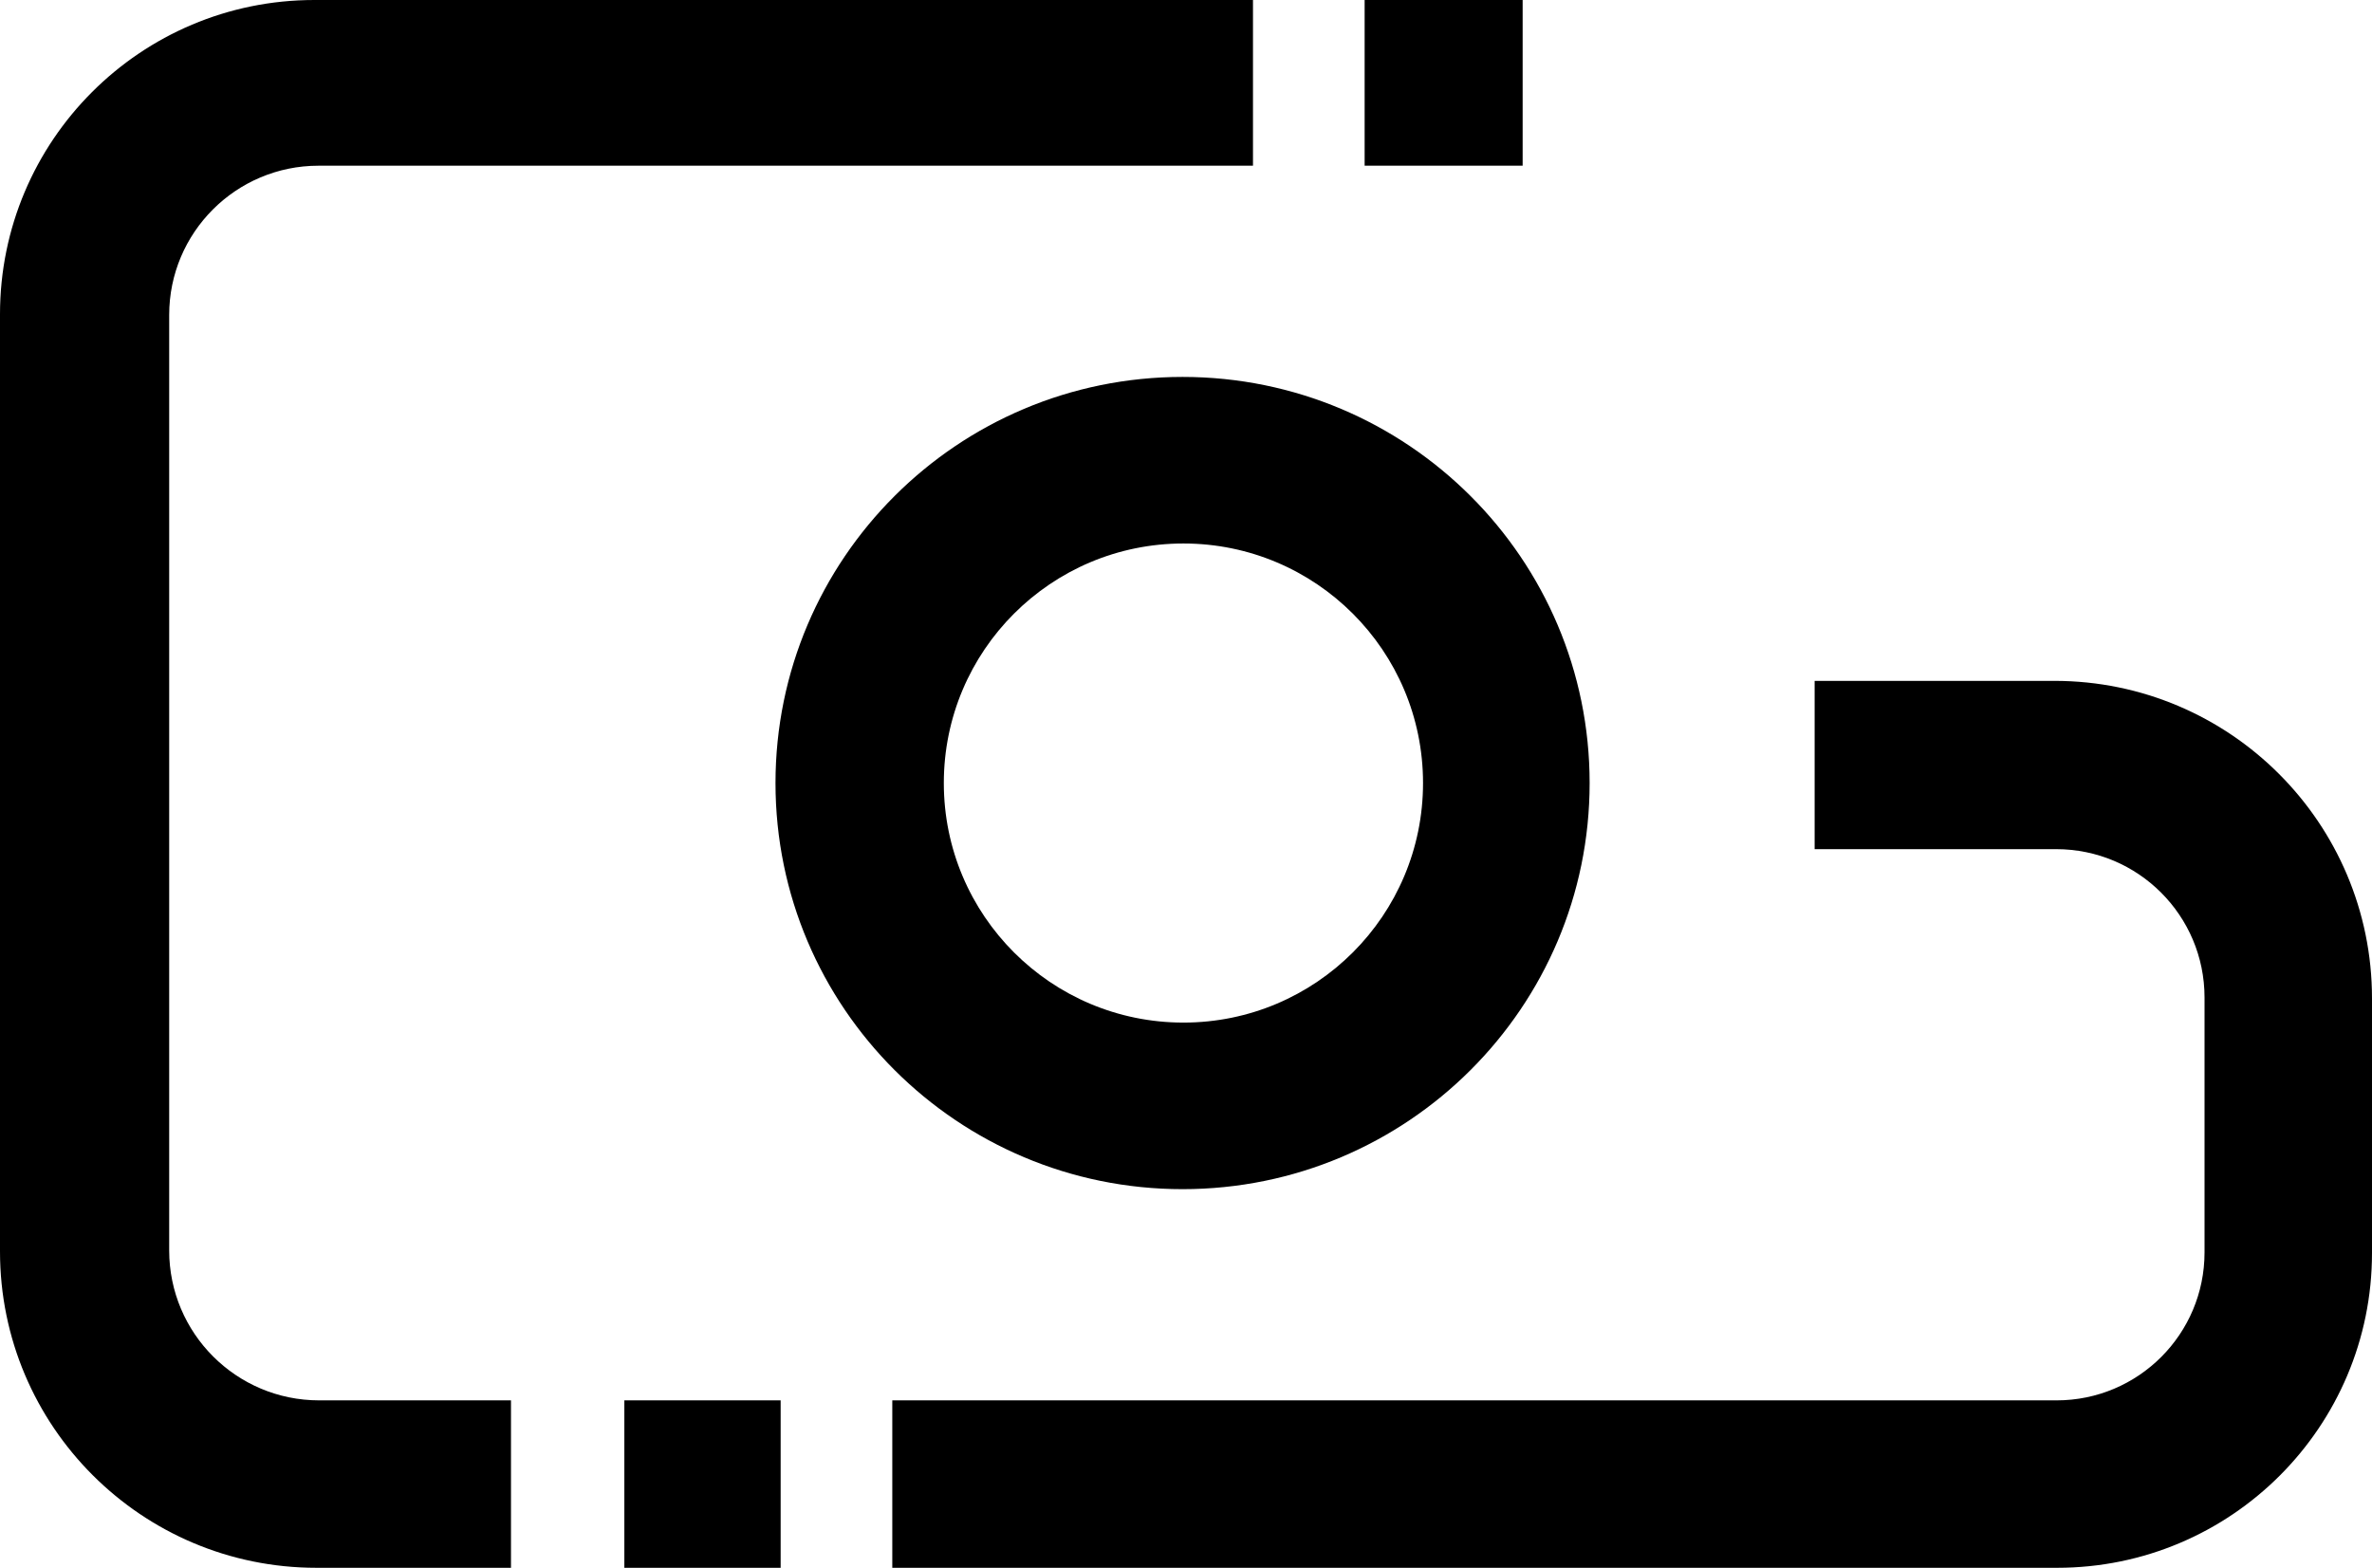
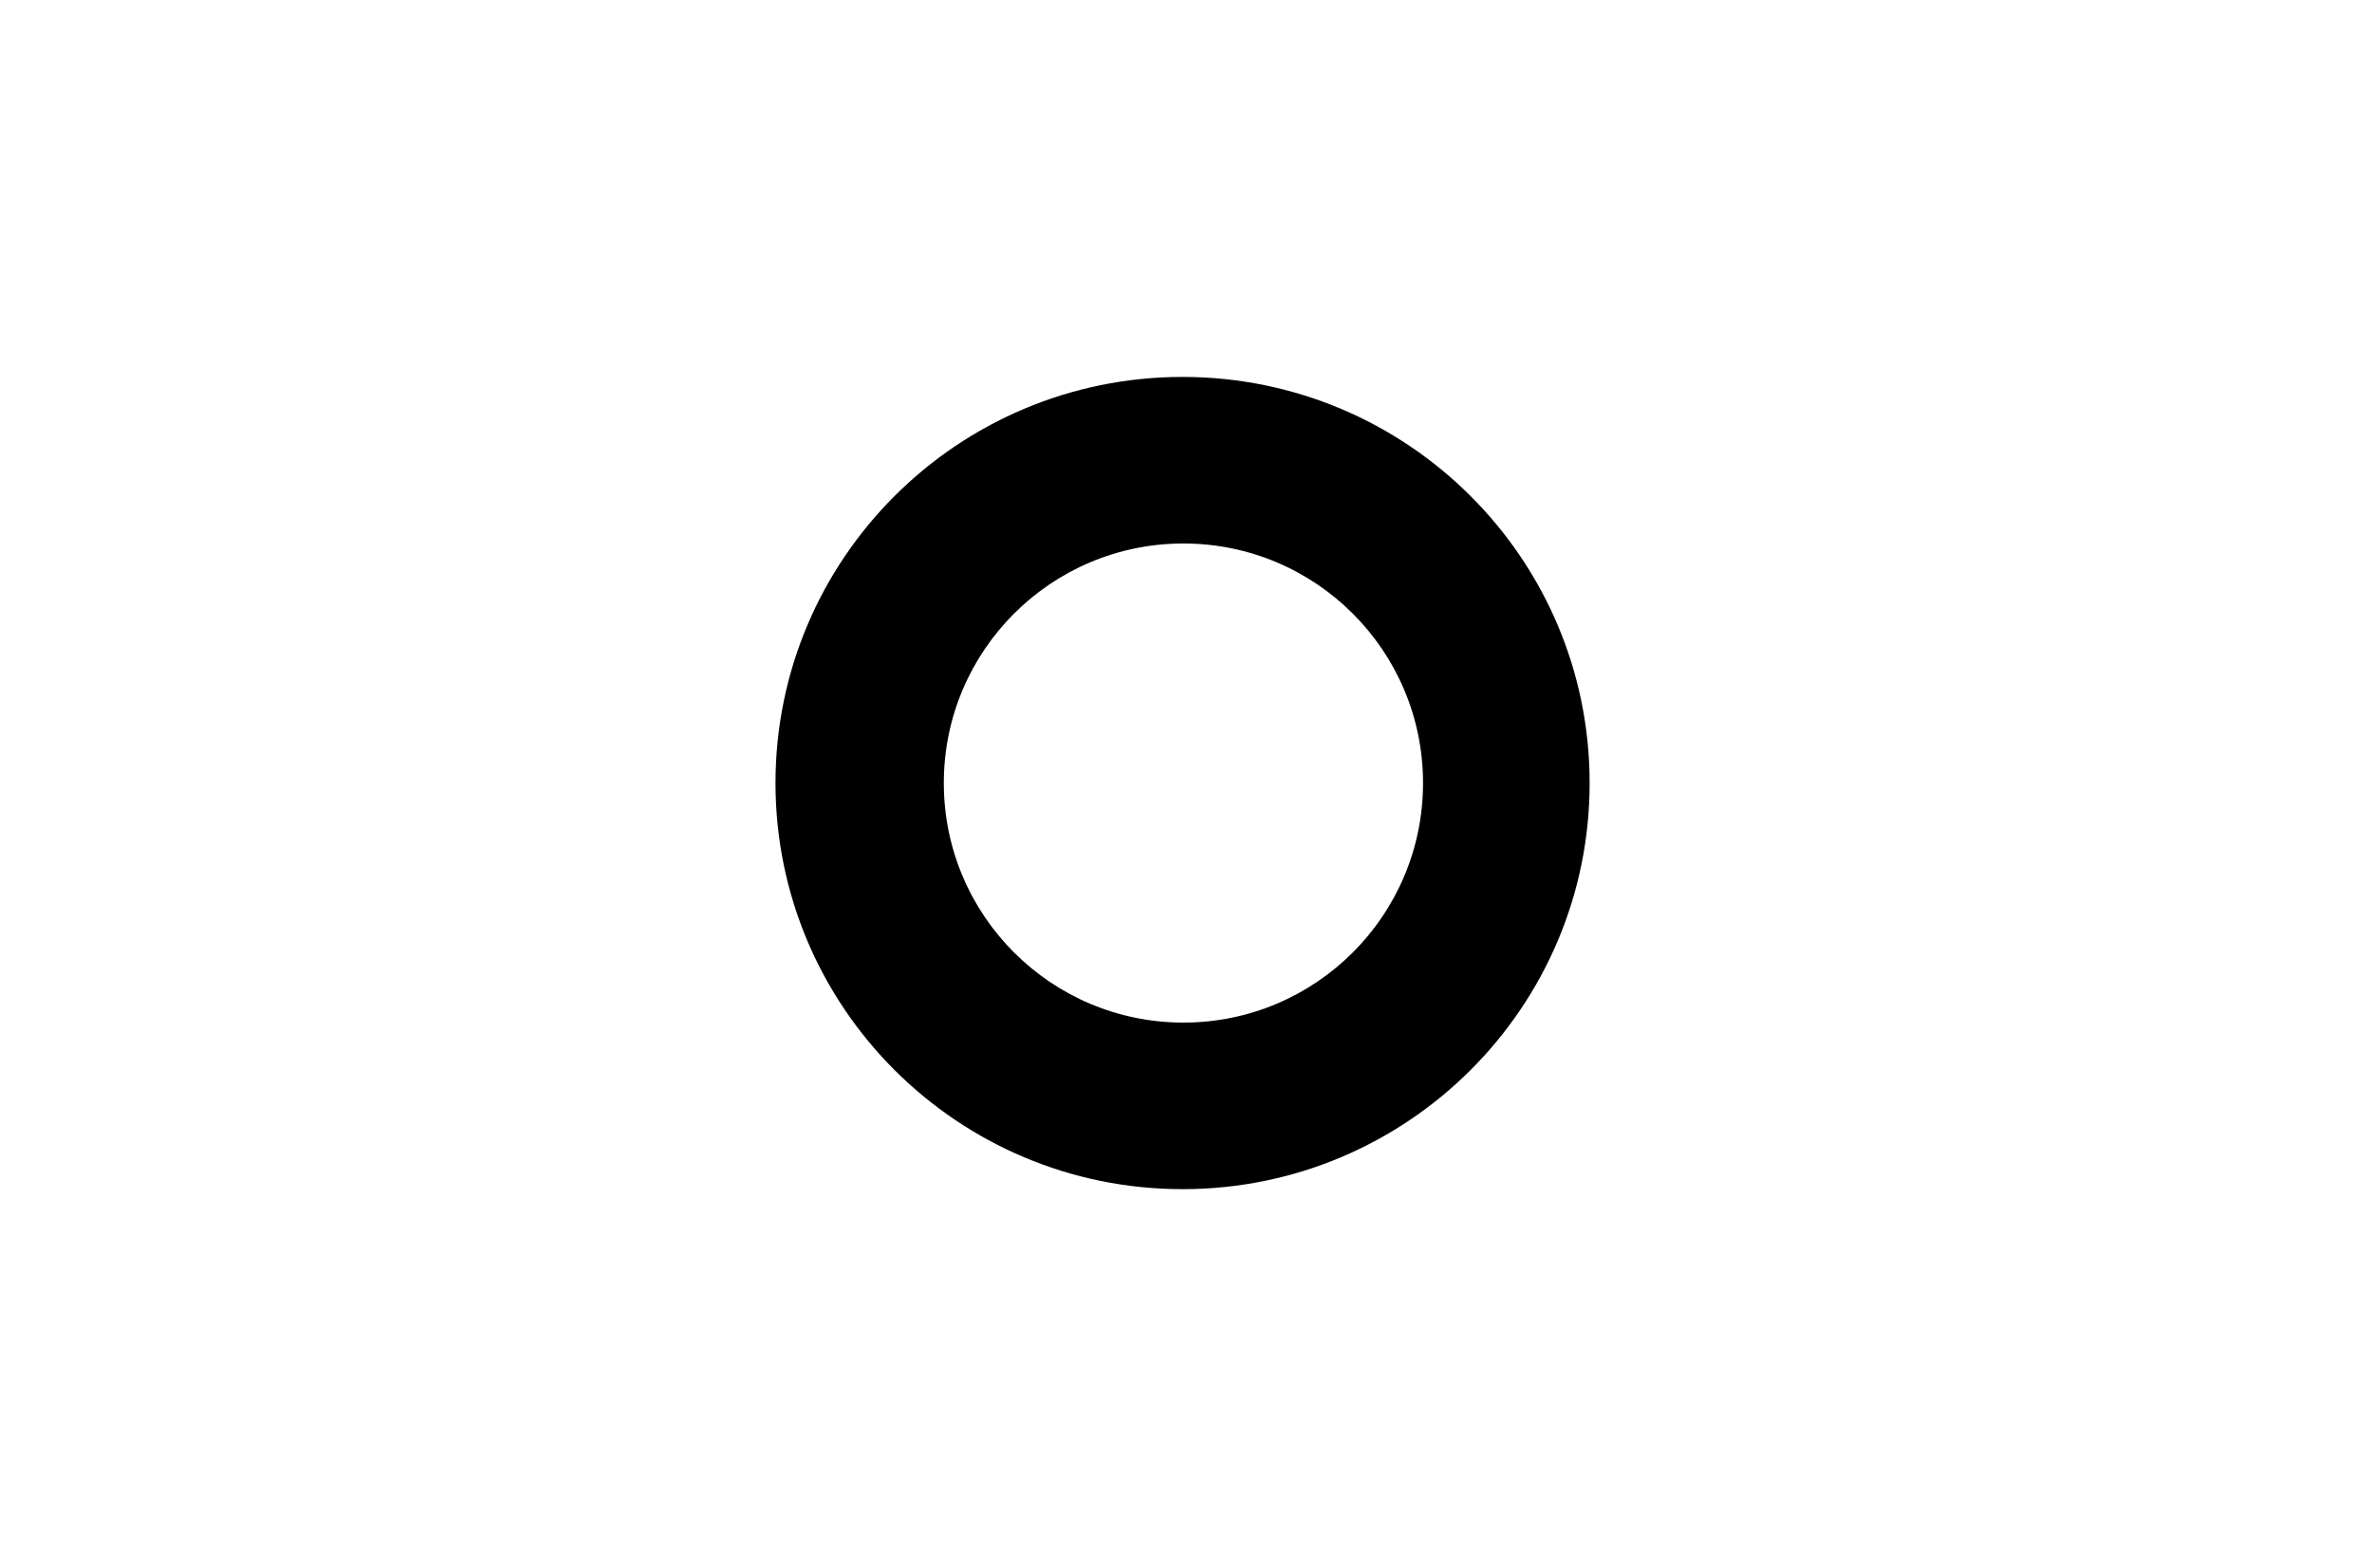
<svg xmlns="http://www.w3.org/2000/svg" id="Ebene_1" data-name="Ebene 1" viewBox="0 0 1381 913">
  <defs>
    <style>      .cls-1 {        fill: #000;        stroke-width: 0px;      }    </style>
  </defs>
-   <path class="cls-1" d="M363.5,815.5v97.5h91v-97.5h-91ZM1196.07,396.5h-139.57v98h140.63c47.7,0,86.37,38.67,86.37,86.37v148.46c0,47.59-38.58,86.17-86.17,86.17h-677.83v97.5h678.17c101.25,0,183.33-82.08,183.33-183.33v-148.24c0-102.13-82.8-184.93-184.93-184.93ZM185.44,96.5h544.06V0H183C81.93,0,0,81.93,0,183v545.78c0,101.74,82.48,184.22,184.22,184.22h113.28v-97.5h-111.67c-48.23,0-87.33-39.1-87.33-87.33V183.44c0-48.01,38.93-86.94,86.94-86.94ZM794.5,0v96.5h92V0h-92Z" />
  <path class="cls-1" d="M688.5,219.5c-130.89,0-237,105.88-237,236.5s106.11,236.5,237,236.5,237-105.88,237-236.5-106.11-236.5-237-236.5ZM689,595.5c-77.04,0-139.5-62.46-139.5-139.5s62.46-139.5,139.5-139.5,139.5,62.46,139.5,139.5-62.46,139.5-139.5,139.5Z" />
</svg>